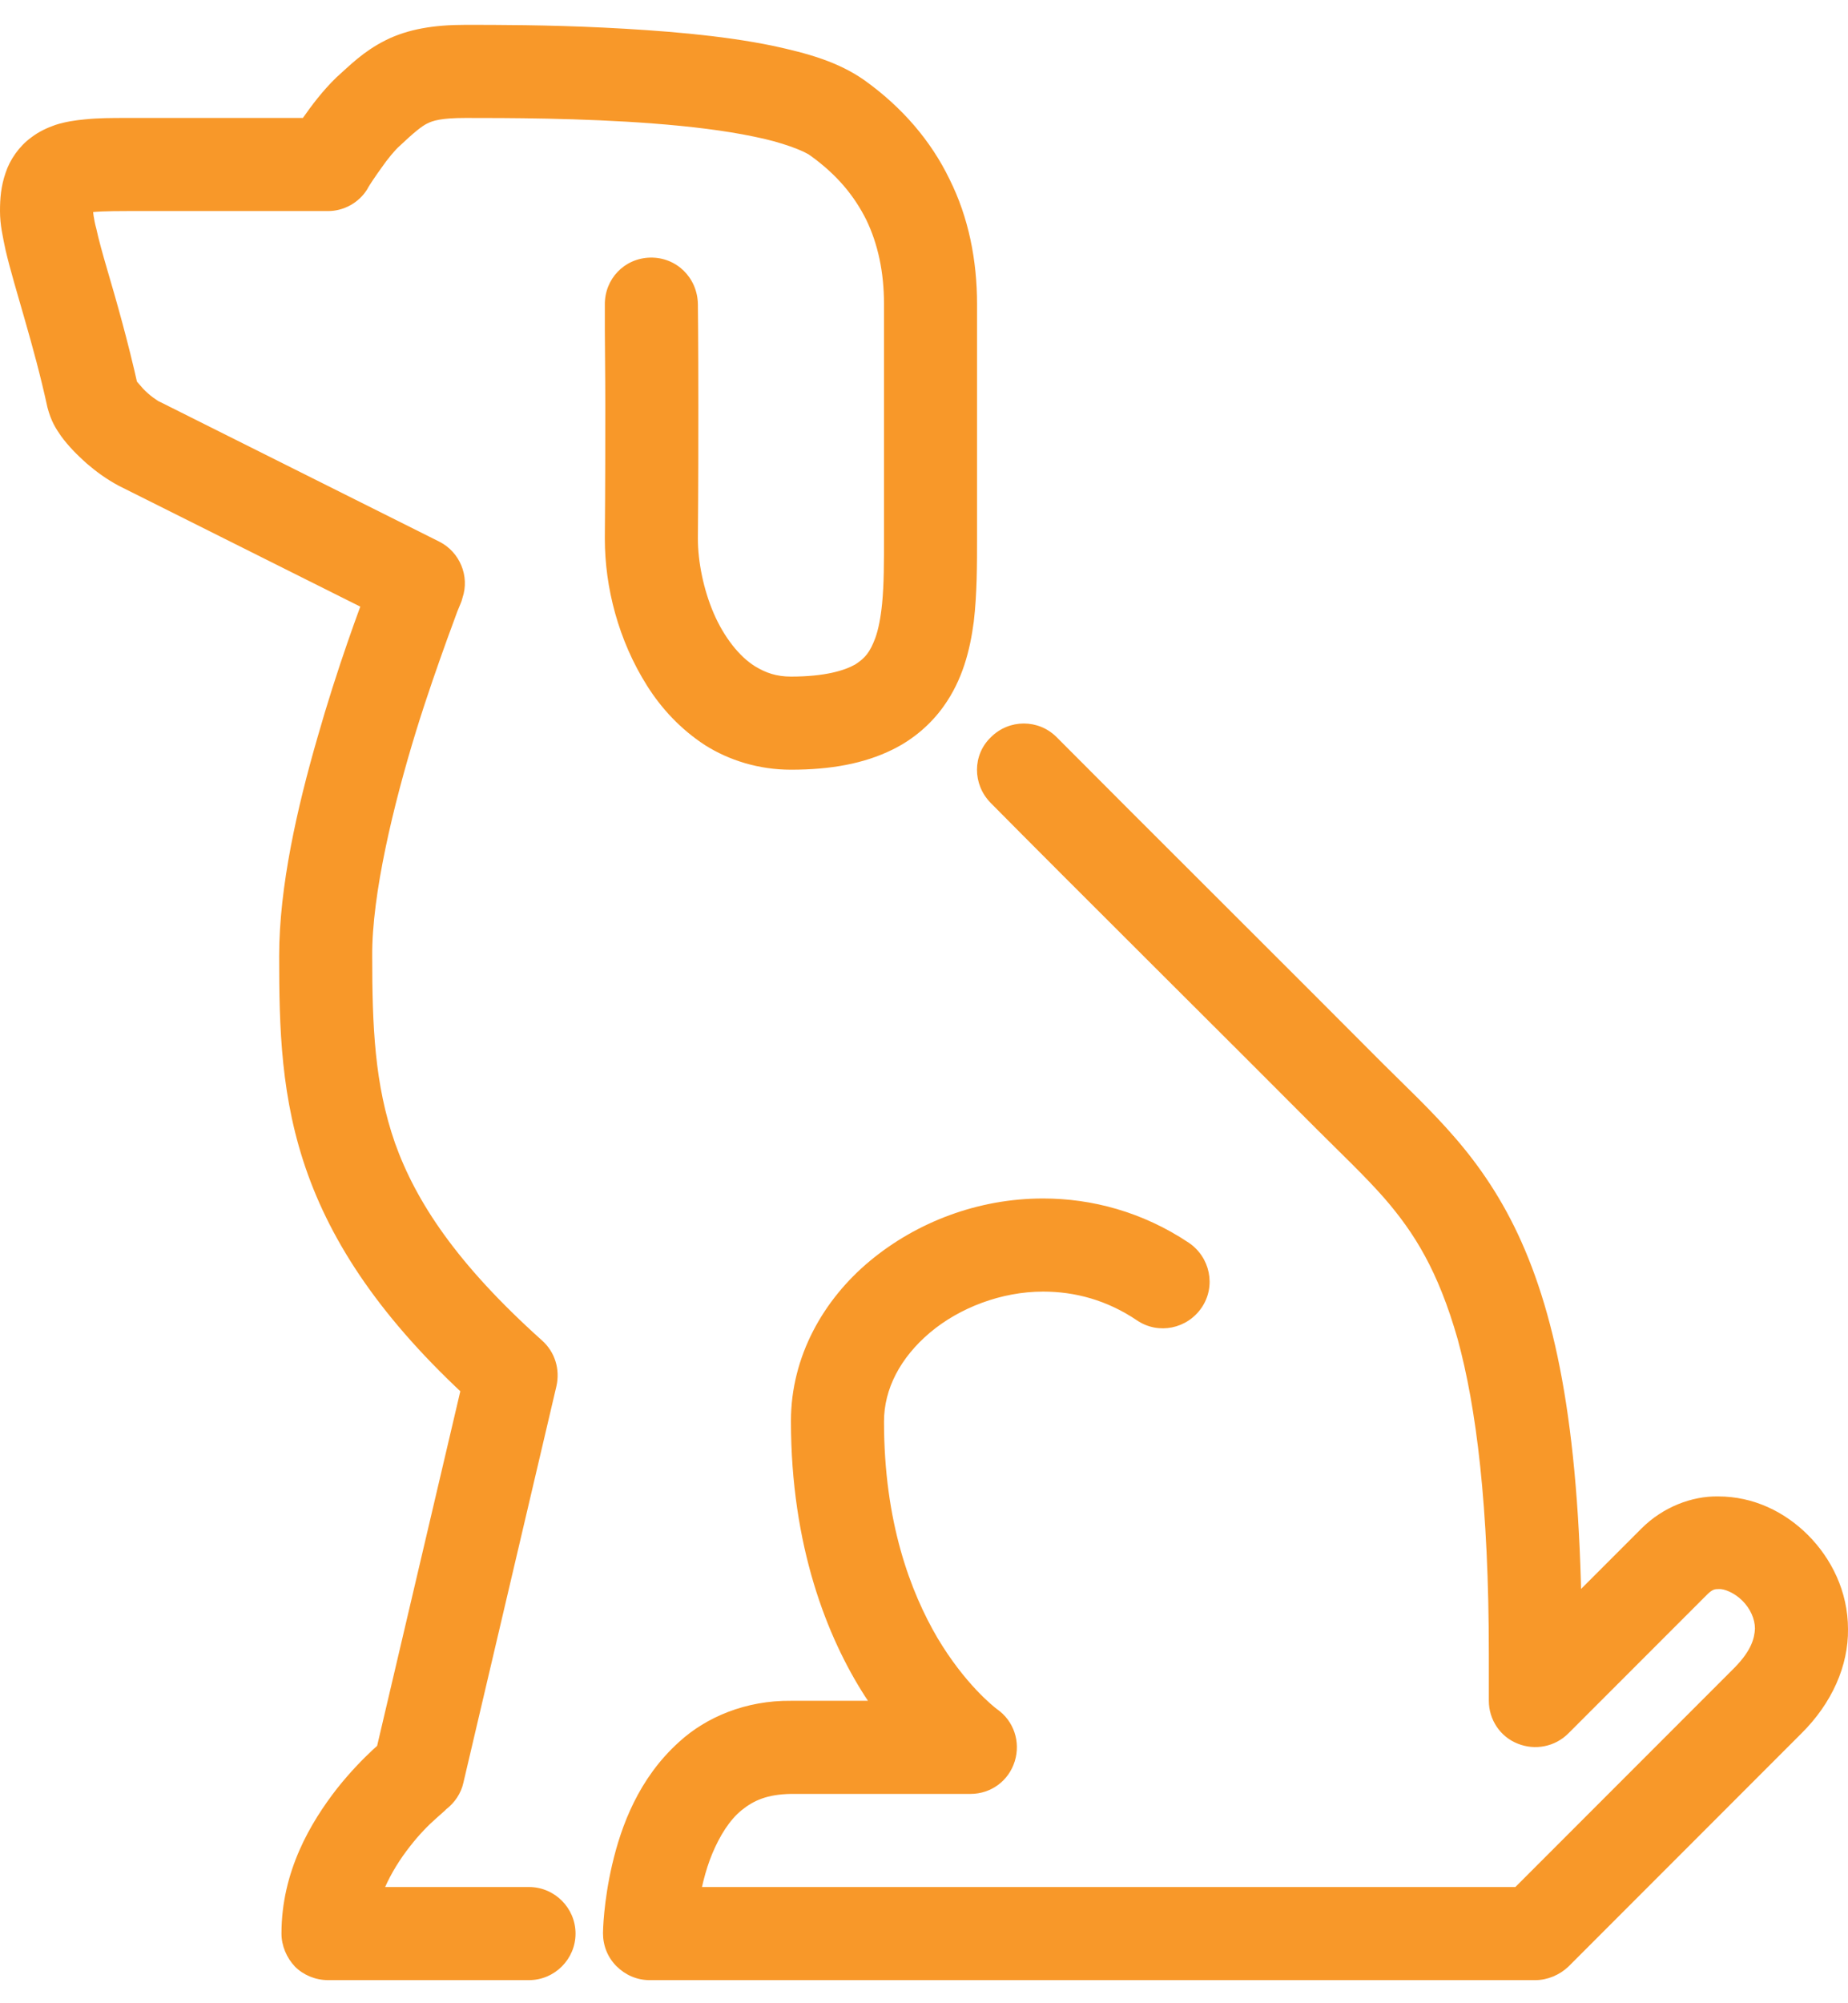
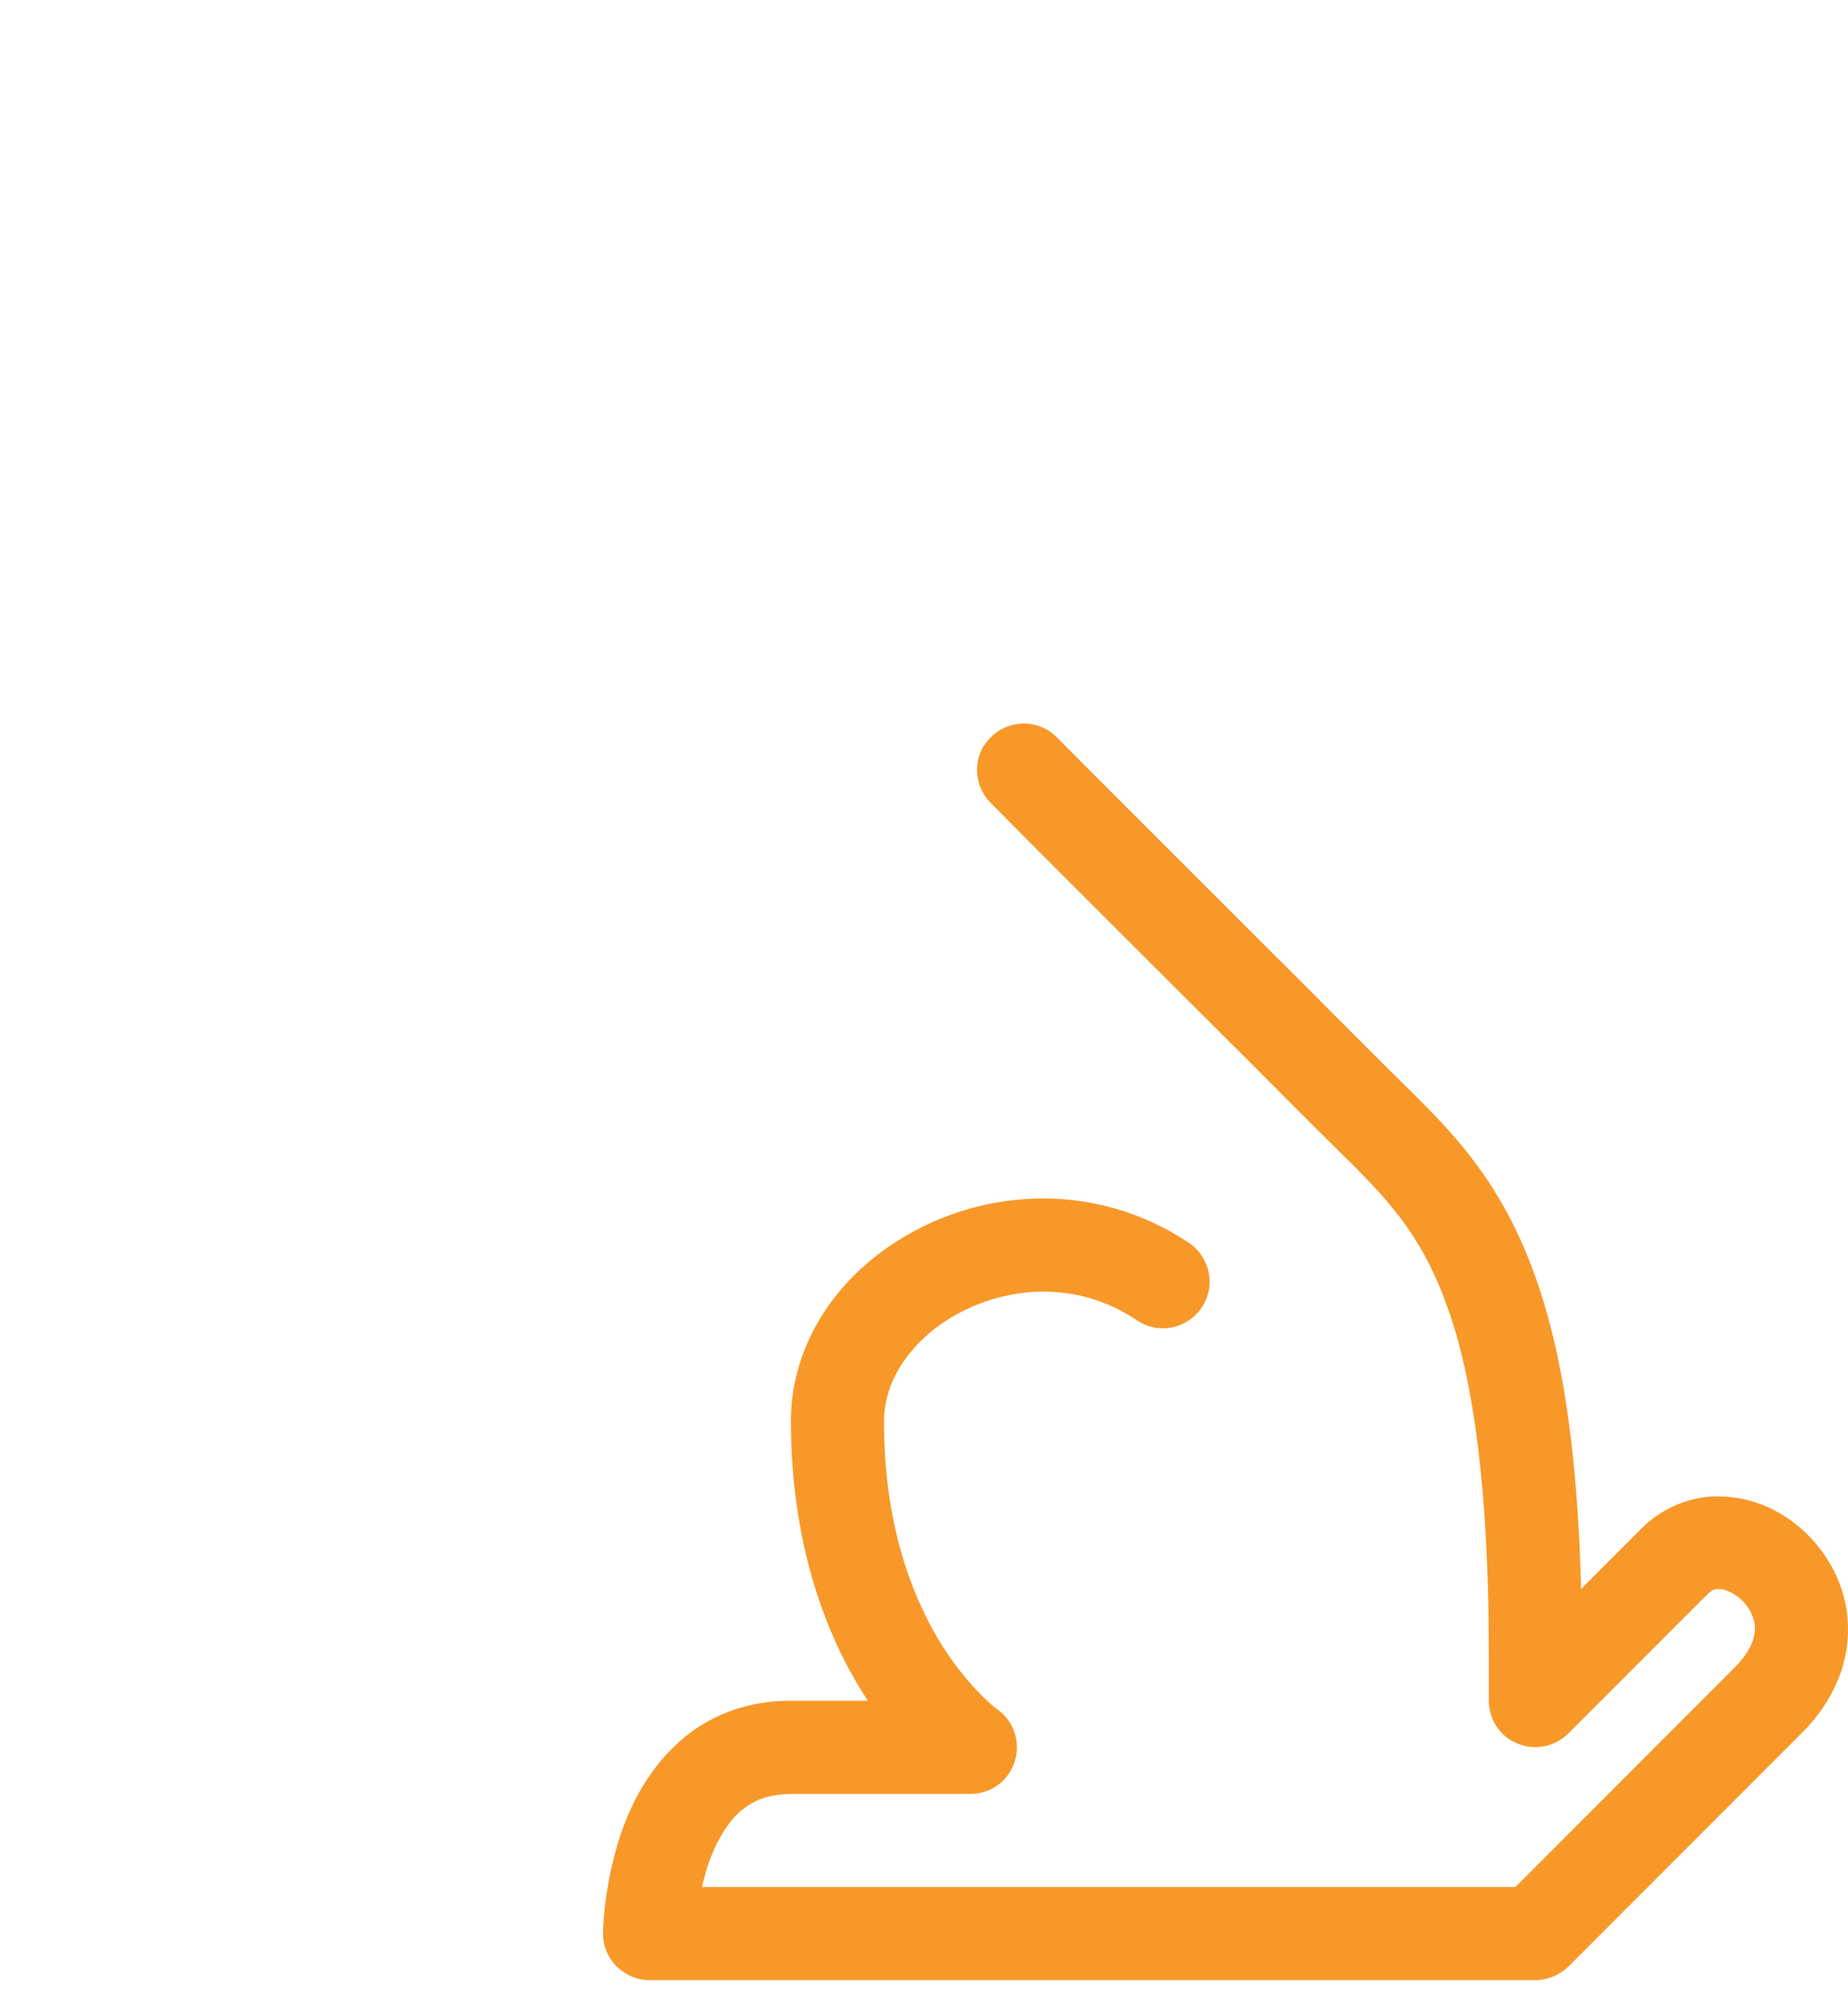
<svg xmlns="http://www.w3.org/2000/svg" width="48" height="52" viewBox="0 0 48 52" fill="none">
  <g clip-path="url(#clip0_1101_4462)">
    <path d="M25.728 20.838C27.686 22.82 32.278 27.376 34.187 29.297C34.852 29.962 35.444 30.518 35.964 31.11C36.737 32.004 37.353 32.983 37.861 34.76C38.344 36.524 38.671 39.086 38.671 42.941C38.671 43.424 38.671 44.149 38.671 44.149C38.671 44.633 38.961 45.08 39.42 45.261C39.867 45.442 40.387 45.346 40.737 44.995L44.362 41.37C44.483 41.261 44.532 41.249 44.641 41.249C44.785 41.237 45.051 41.346 45.257 41.551C45.462 41.757 45.583 42.023 45.583 42.276C45.571 42.518 45.498 42.832 45.063 43.279L39.021 49.322L39.879 50.192V48.983H16.858V50.192L18.067 50.204H18.006H18.067H18.006H18.067C18.067 50.143 18.115 49.044 18.502 48.113C18.695 47.654 18.949 47.243 19.263 46.989C19.577 46.735 19.927 46.578 20.544 46.566H25.208C25.74 46.566 26.199 46.228 26.357 45.72C26.514 45.213 26.332 44.669 25.897 44.367C25.801 44.294 25.063 43.714 24.35 42.518C23.649 41.322 22.961 39.509 22.961 36.899C22.961 36.053 23.384 35.243 24.157 34.59C24.918 33.95 26.006 33.527 27.094 33.527C27.915 33.527 28.749 33.745 29.535 34.276C30.091 34.651 30.84 34.494 31.215 33.938C31.589 33.382 31.432 32.633 30.876 32.258C29.68 31.46 28.363 31.11 27.094 31.11C25.402 31.11 23.807 31.726 22.598 32.729C21.39 33.732 20.544 35.207 20.544 36.886C20.544 40.137 21.486 42.506 22.465 44.029C23.444 45.563 24.423 46.264 24.52 46.337L25.208 45.358V44.149H20.544C19.372 44.137 18.344 44.572 17.643 45.213C16.58 46.167 16.133 47.412 15.903 48.391C15.674 49.37 15.662 50.131 15.662 50.18C15.662 50.506 15.783 50.808 16.012 51.038C16.242 51.267 16.544 51.4 16.87 51.4H39.879C40.193 51.4 40.508 51.267 40.737 51.05L46.779 45.007C47.589 44.21 48.012 43.231 48 42.288C48 41.309 47.565 40.452 46.961 39.847C46.356 39.243 45.547 38.844 44.628 38.844C43.94 38.832 43.19 39.122 42.634 39.678L39.009 43.303L39.879 44.149H41.088V42.941C41.088 37.624 40.52 34.482 39.517 32.234C39.021 31.122 38.417 30.252 37.788 29.527C37.16 28.802 36.52 28.21 35.903 27.593C33.982 25.66 29.402 21.104 27.444 19.134C26.973 18.663 26.212 18.663 25.74 19.134C25.257 19.593 25.257 20.355 25.728 20.838Z" fill="#F89829" />
-     <path d="M15.71 7.92C15.71 7.92 15.71 8.125 15.71 8.56C15.71 8.995 15.722 9.648 15.722 10.542C15.722 11.436 15.722 12.56 15.71 13.938V13.986C15.71 15.243 16.06 16.621 16.81 17.805C17.184 18.397 17.68 18.929 18.308 19.34C18.937 19.738 19.71 19.98 20.544 19.98C21.571 19.98 22.441 19.823 23.178 19.46C23.722 19.195 24.181 18.796 24.508 18.337C25.003 17.648 25.196 16.874 25.293 16.137C25.378 15.412 25.378 14.663 25.378 13.938V7.896C25.378 6.76 25.16 5.648 24.665 4.657C24.181 3.654 23.432 2.784 22.453 2.083C21.764 1.599 20.967 1.382 20.073 1.189C18.731 0.911 17.148 0.79 15.686 0.717C14.224 0.645 12.894 0.645 12.097 0.645H12.085C11.275 0.645 10.598 0.754 10.018 1.044C9.438 1.334 9.088 1.696 8.737 2.01C8.375 2.361 8.097 2.735 7.867 3.062C7.637 3.376 7.492 3.63 7.48 3.642L8.52 4.27V3.062C8.52 3.062 5.088 3.062 3.299 3.062C2.9 3.062 2.562 3.062 2.211 3.098C1.958 3.122 1.704 3.158 1.438 3.243C1.233 3.315 1.015 3.412 0.81 3.569C0.495 3.799 0.254 4.149 0.145 4.488C0.024 4.838 0 5.152 0 5.479C0 5.841 0.073 6.143 0.145 6.494C0.387 7.521 0.87 8.911 1.233 10.578C1.329 10.941 1.45 11.122 1.583 11.316C1.776 11.581 2.006 11.811 2.248 12.028C2.502 12.246 2.767 12.439 3.082 12.608L10.332 16.234L10.876 15.146L9.728 14.76L10.646 15.074L9.74 14.735L9.728 14.772L10.646 15.086L9.74 14.748C9.74 14.76 9.68 14.893 9.607 15.086C9.341 15.775 8.761 17.334 8.242 19.158C7.722 20.959 7.251 23.013 7.251 24.814C7.251 26.663 7.287 28.524 8 30.494C8.713 32.464 10.066 34.445 12.483 36.596L13.293 35.69L12.121 35.412L9.704 45.708L10.876 45.986L10.151 45.019C10.103 45.056 9.438 45.563 8.749 46.433C8.073 47.303 7.311 48.572 7.311 50.192C7.311 50.506 7.444 50.82 7.662 51.05C7.879 51.267 8.193 51.4 8.52 51.4H13.74C14.405 51.4 14.949 50.856 14.949 50.192C14.949 49.527 14.405 48.983 13.74 48.983C13.74 48.983 12.725 48.983 11.565 48.983C10.405 48.983 9.1 48.983 8.52 48.983V50.192H9.728C9.716 49.394 10.151 48.56 10.646 47.932C10.888 47.618 11.142 47.364 11.335 47.195L11.553 47.001L11.601 46.953L11.613 46.941L11.372 46.639L11.601 46.953L11.36 46.651L11.589 46.965C11.807 46.796 11.976 46.554 12.036 46.276L14.453 35.98C14.55 35.545 14.417 35.098 14.079 34.796C11.867 32.814 10.804 31.195 10.26 29.672C9.728 28.149 9.668 26.639 9.668 24.814C9.656 23.219 10.224 20.874 10.804 18.989C11.094 18.047 11.396 17.201 11.613 16.596C11.722 16.294 11.819 16.041 11.879 15.871L11.964 15.666L11.988 15.605L12.012 15.521C12.205 14.953 11.94 14.325 11.408 14.059L4.157 10.433C4.109 10.421 3.867 10.252 3.722 10.095L3.553 9.902L3.541 9.877L3.36 9.998L3.553 9.902L3.541 9.877L3.36 9.998L3.553 9.902L2.888 10.204L3.589 10.047L3.553 9.902L2.888 10.204L3.589 10.047C3.323 8.85 3.021 7.799 2.779 6.977C2.659 6.566 2.562 6.216 2.502 5.938C2.429 5.672 2.417 5.479 2.417 5.479L2.429 5.297V5.285L2.042 5.176L2.308 5.467L2.429 5.285L2.042 5.176L2.308 5.467L2.066 5.201L2.199 5.539L2.32 5.454L2.066 5.201L2.199 5.539L2.272 5.527C2.417 5.491 2.779 5.479 3.299 5.479H8.52C8.931 5.479 9.329 5.261 9.547 4.899L9.559 4.874C9.607 4.79 9.752 4.572 9.909 4.355C10.066 4.125 10.272 3.883 10.369 3.799C10.755 3.436 10.949 3.279 11.094 3.207C11.239 3.134 11.456 3.062 12.085 3.062H12.097C13.136 3.062 15.106 3.062 16.979 3.207C17.922 3.279 18.828 3.388 19.577 3.545C20.314 3.69 20.894 3.92 21.051 4.041C21.74 4.536 22.187 5.08 22.502 5.708C22.804 6.337 22.961 7.062 22.961 7.896C22.961 10.312 22.961 11.944 22.961 13.938C22.961 14.59 22.961 15.171 22.912 15.666C22.876 16.029 22.816 16.343 22.731 16.572C22.598 16.923 22.477 17.08 22.212 17.249C21.933 17.406 21.426 17.563 20.544 17.563C20.169 17.563 19.891 17.466 19.613 17.297C19.202 17.044 18.804 16.536 18.538 15.92C18.272 15.303 18.127 14.578 18.127 13.986V13.962C18.139 12.572 18.139 11.448 18.139 10.542C18.139 8.741 18.127 7.896 18.127 7.896C18.115 7.207 17.571 6.675 16.894 6.687C16.218 6.699 15.698 7.243 15.71 7.92Z" fill="#F89829" />
  </g>
  <defs>
    <clipPath id="clip0_1101_4462">
      <rect width="48" height="50.755" fill="white" transform="translate(0 0.645)" />
    </clipPath>
  </defs>
</svg>